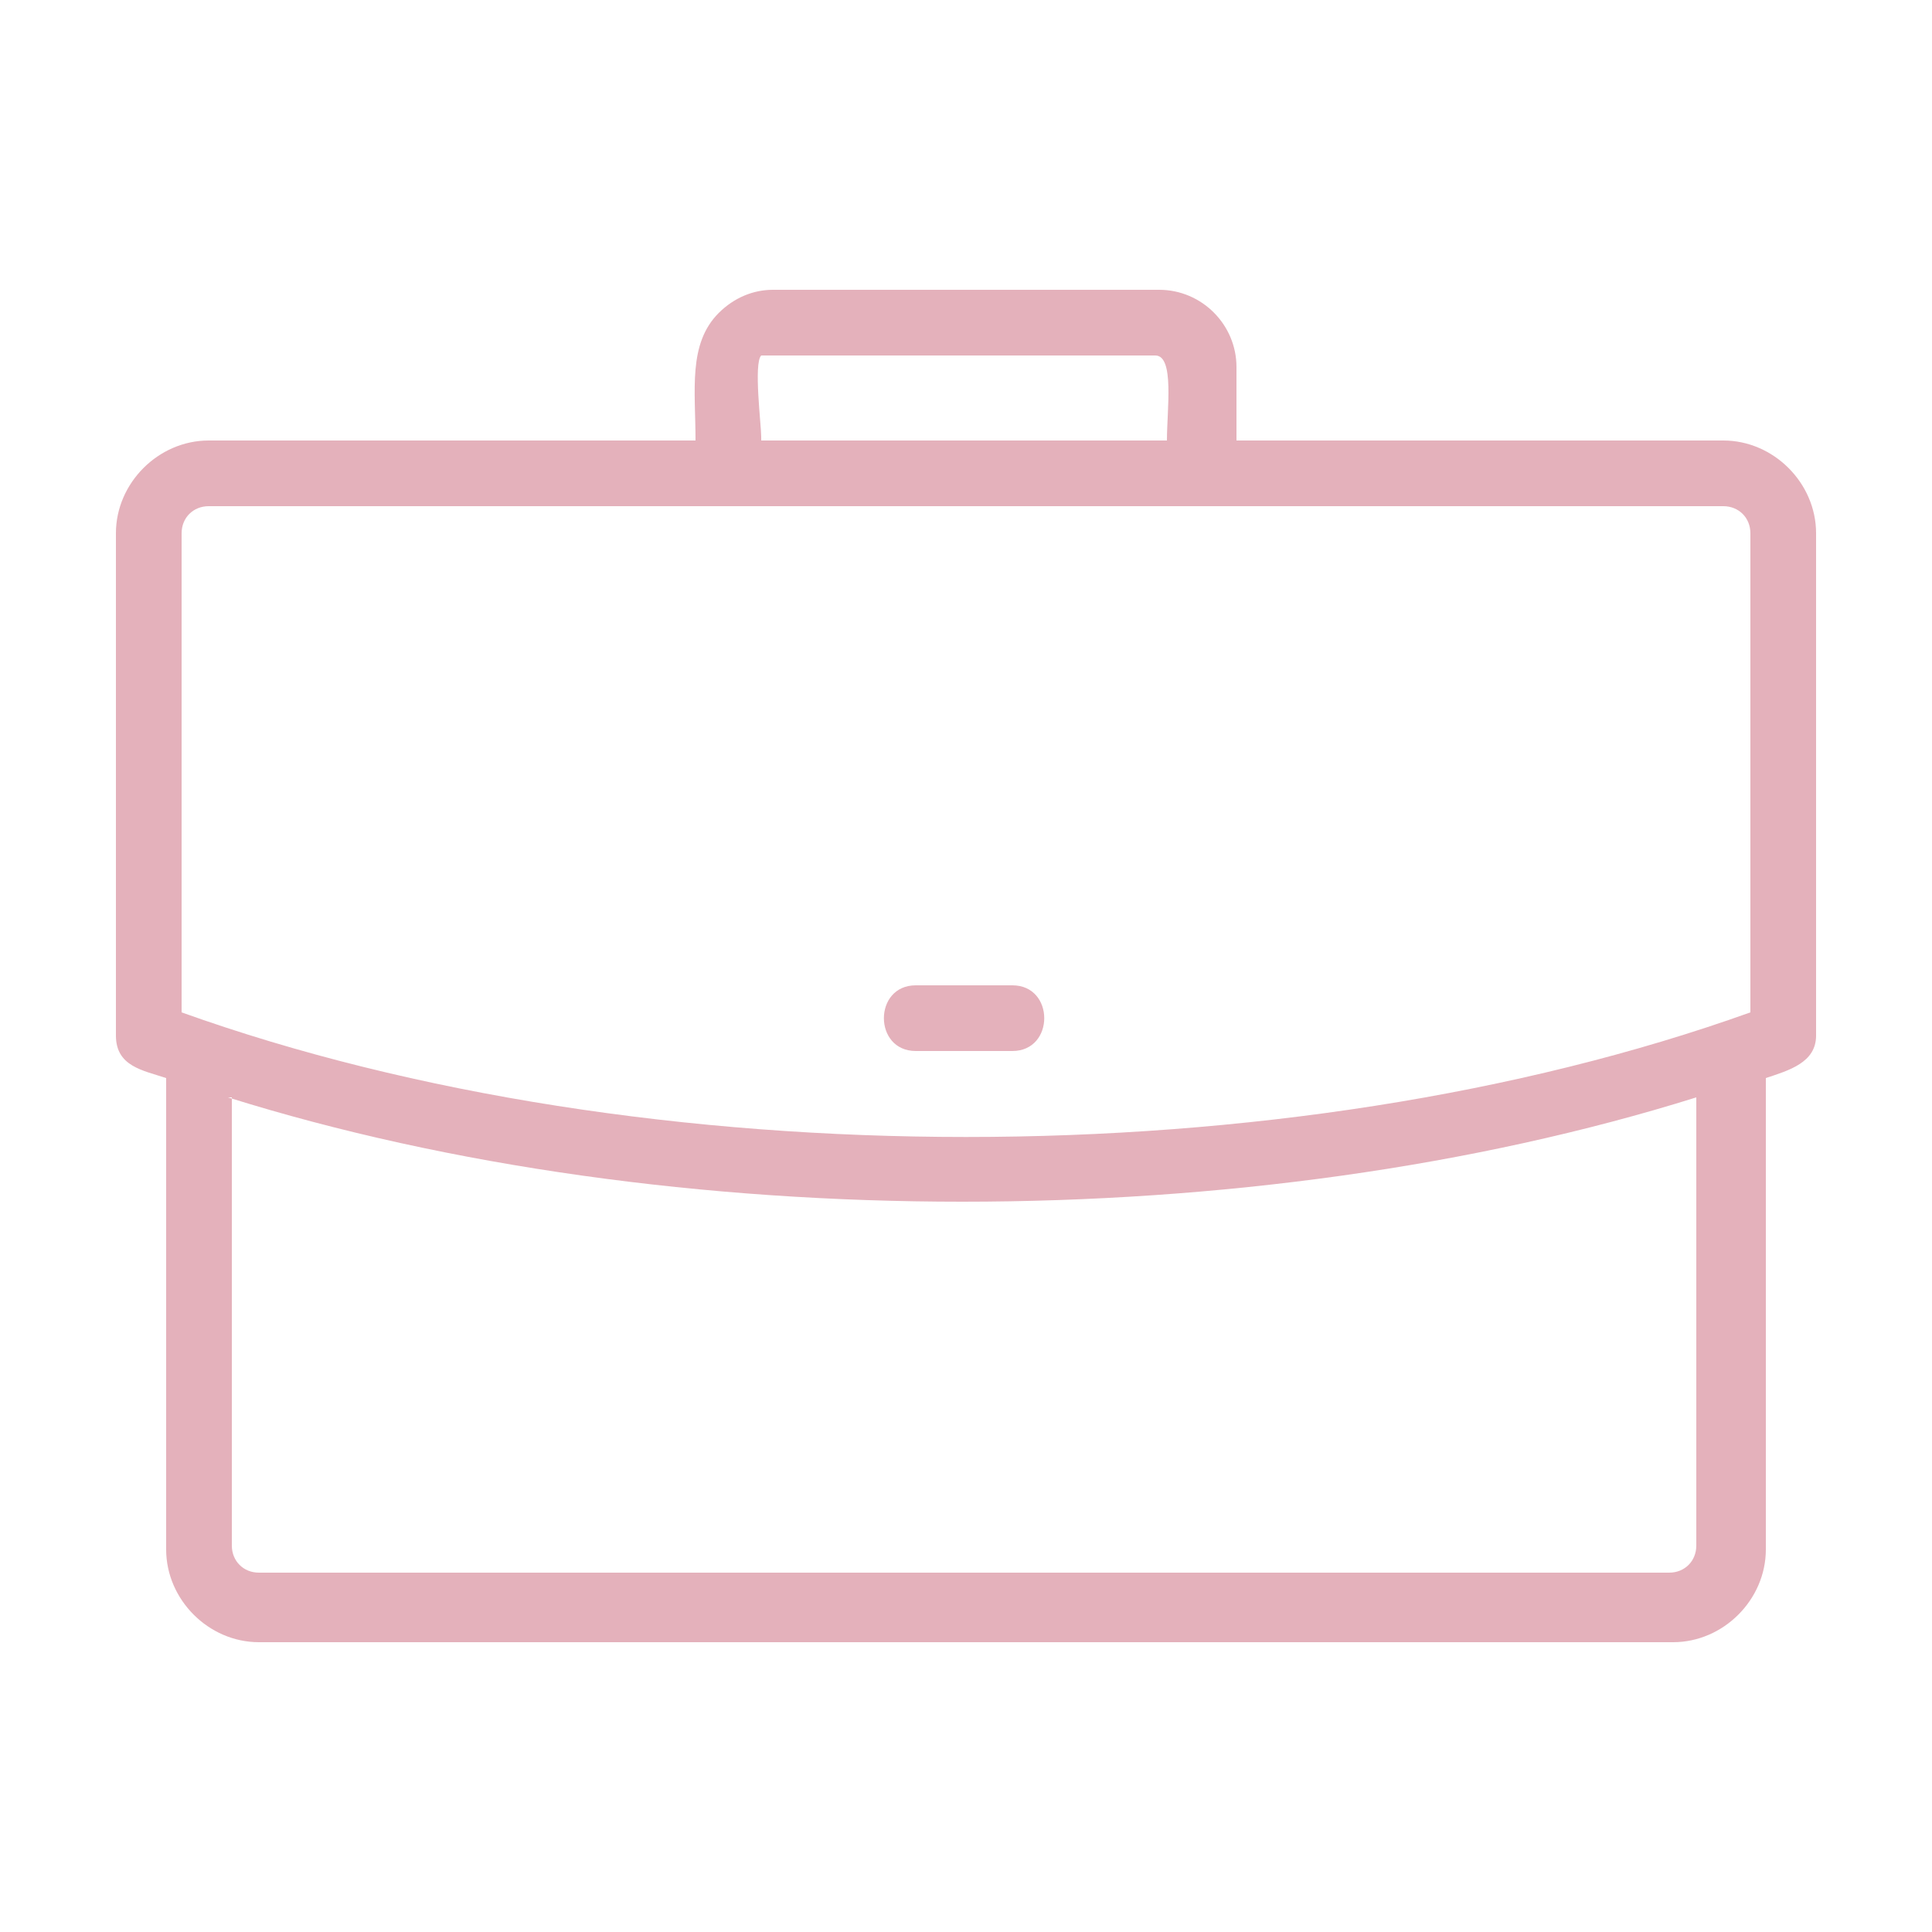
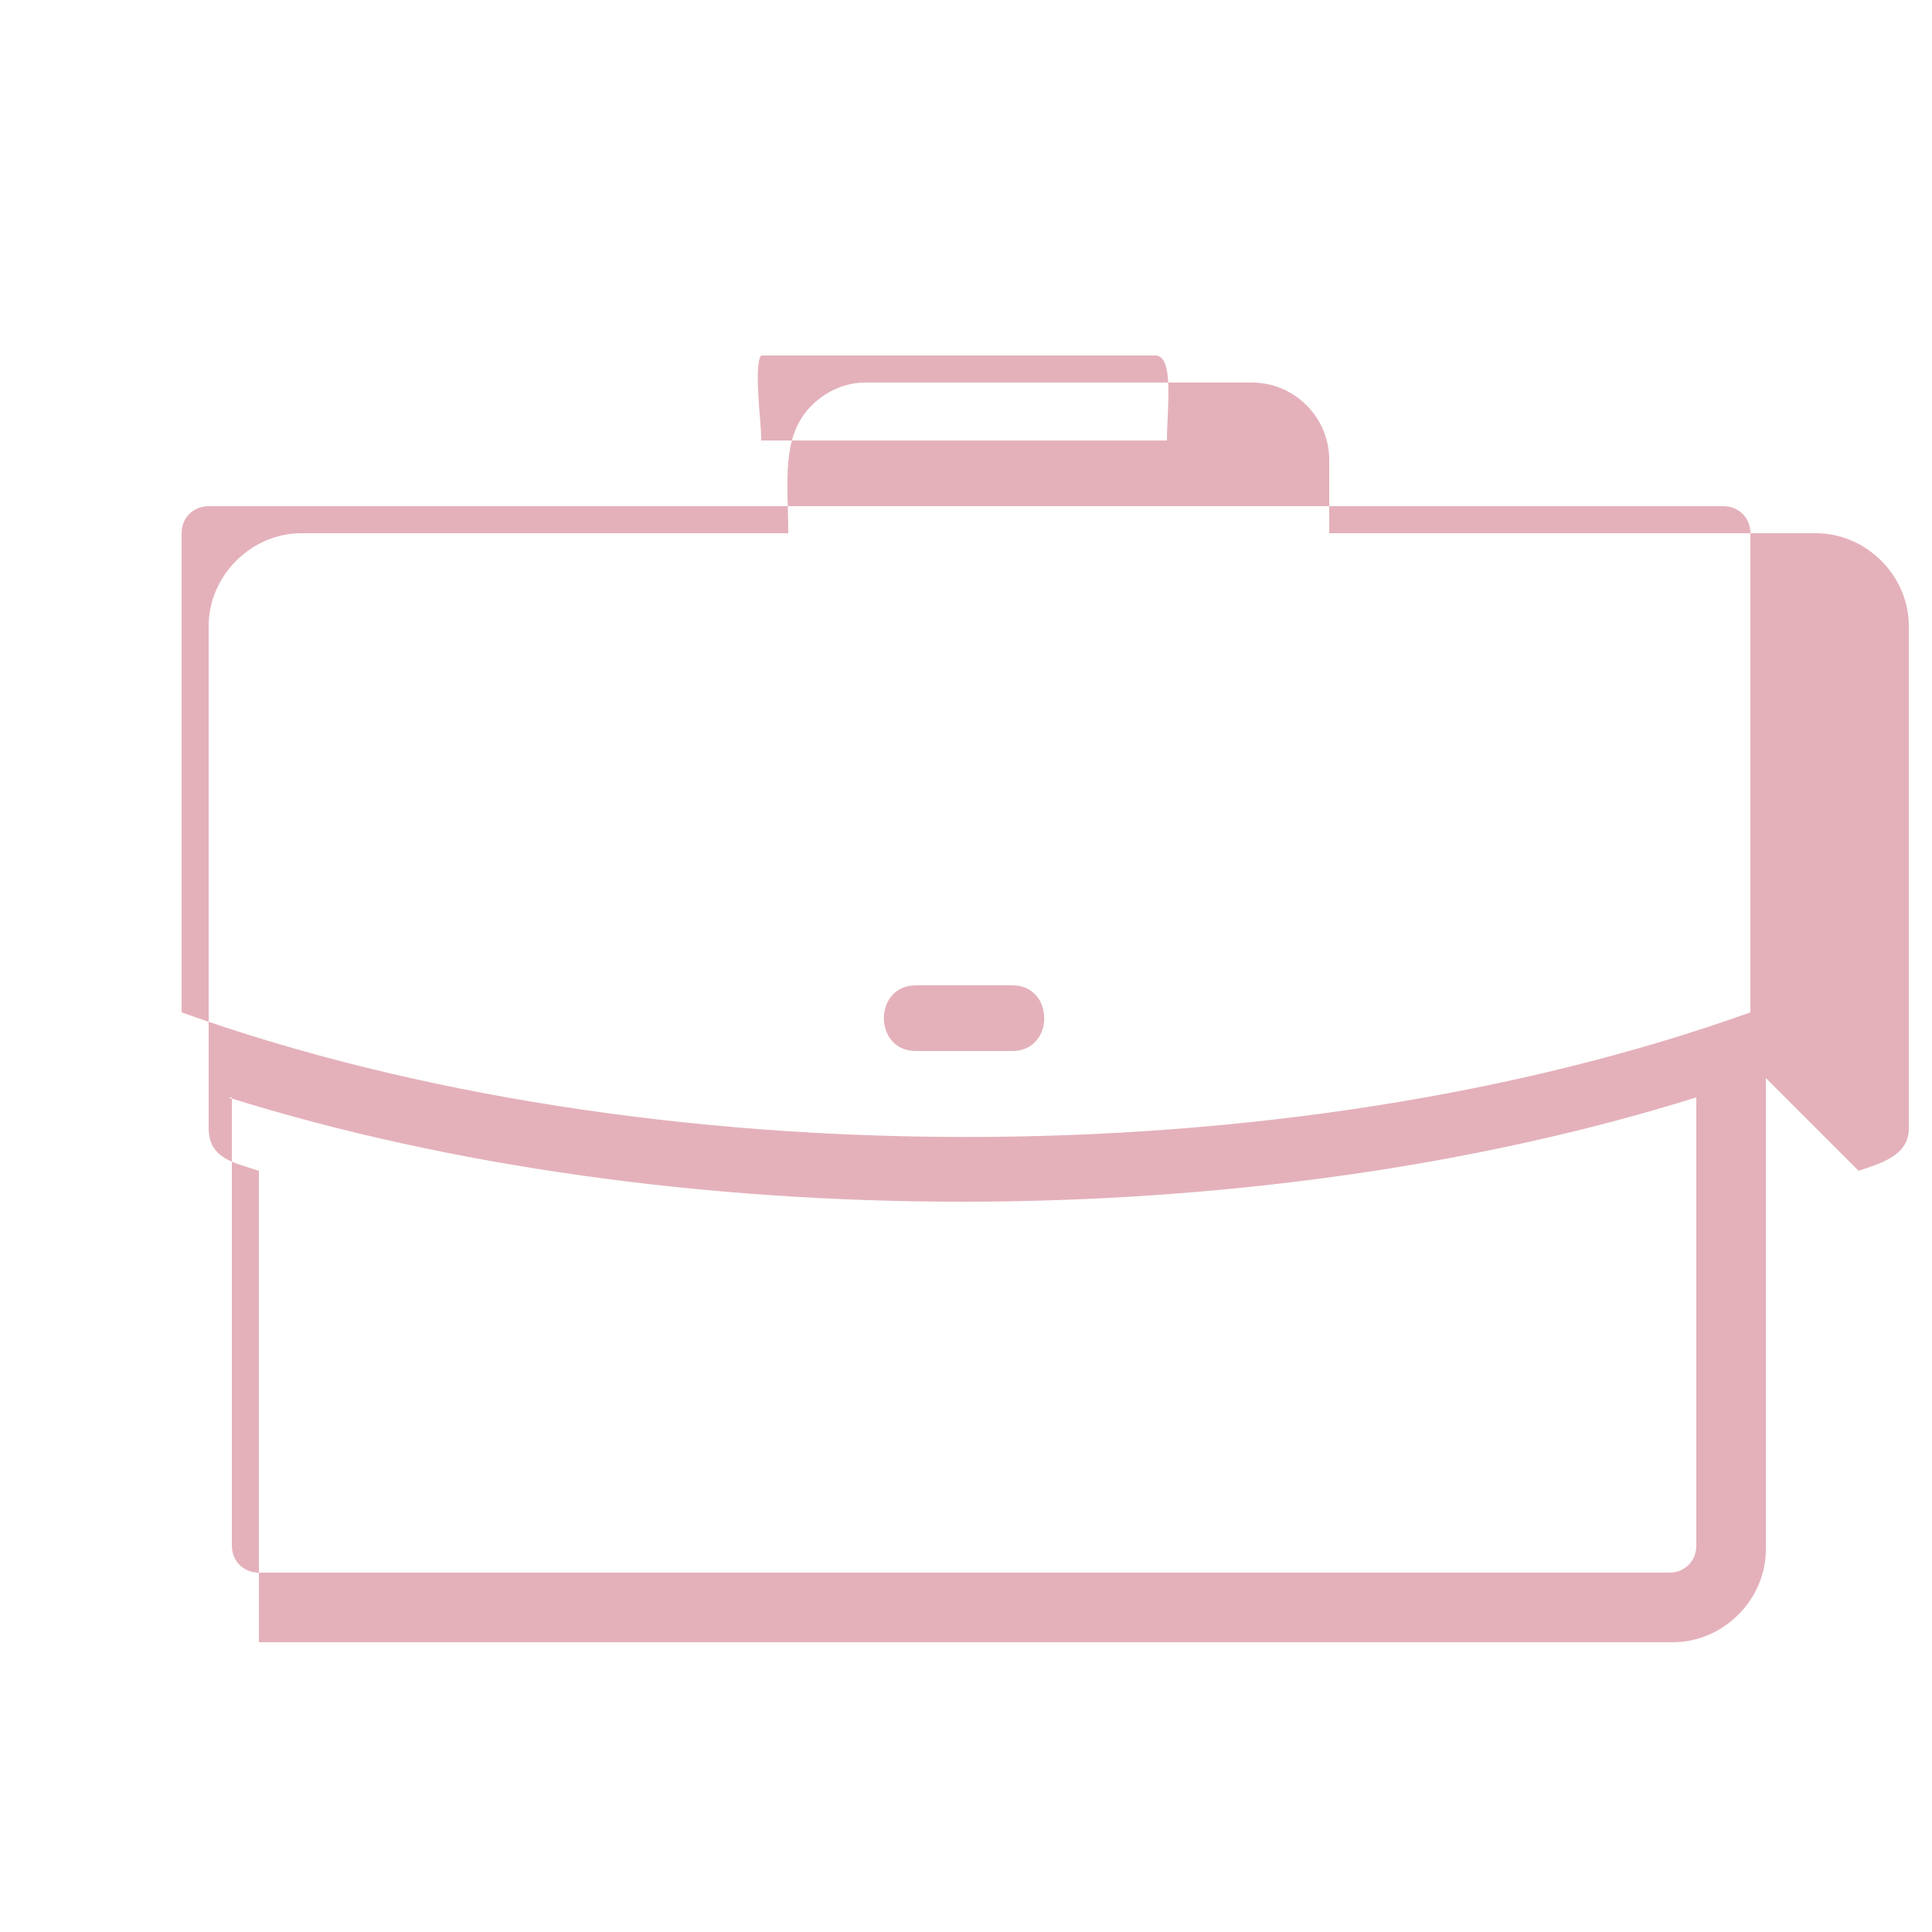
<svg xmlns="http://www.w3.org/2000/svg" id="Calque_1" viewBox="0 0 50 50">
  <defs>
    <style>      .st0 {        fill: #e4b1bb;        fill-rule: evenodd;      }    </style>
  </defs>
-   <path class="st0" d="M45.7,27.9v12.2c0,1.3-1.1,2.4-2.4,2.4H6.7c-1.3,0-2.4-1.1-2.4-2.4v-12.2c-.6-.2-1.3-.3-1.3-1.1h0v-13c0-1.3,1.1-2.4,2.4-2.4h12.6c0-1.3-.2-2.5.6-3.3h0c.4-.4.9-.6,1.4-.6h10c1.1,0,2,.9,2,2v1.9h12.6c1.3,0,2.4,1.1,2.4,2.4v13c0,.7-.7.9-1.3,1.1h0ZM23.7,27.2h2.5c1.1,0,1.1-1.7,0-1.7h-2.5c-1.1,0-1.1,1.7,0,1.7ZM19.7,11.4h10.5c0-.8.2-2.2-.3-2.2h-10.2c-.2.2,0,1.8,0,2.1h0ZM6,28.4v11.6c0,.4.3.7.7.7h36.5c.4,0,.7-.3.7-.7v-11.6c-11.5,3.6-26.5,3.6-38,0h0ZM44.6,13.1H5.4c-.4,0-.7.3-.7.7v12.4c12,4.3,28.6,4.3,40.6,0v-12.4c0-.4-.3-.7-.7-.7h0Z" />
+   <path class="st0" d="M45.7,27.9v12.2c0,1.3-1.1,2.4-2.4,2.4H6.7v-12.2c-.6-.2-1.3-.3-1.3-1.1h0v-13c0-1.3,1.1-2.4,2.4-2.4h12.6c0-1.3-.2-2.5.6-3.3h0c.4-.4.9-.6,1.4-.6h10c1.1,0,2,.9,2,2v1.9h12.6c1.3,0,2.4,1.1,2.4,2.4v13c0,.7-.7.9-1.3,1.1h0ZM23.7,27.2h2.5c1.1,0,1.1-1.7,0-1.7h-2.5c-1.1,0-1.1,1.7,0,1.7ZM19.7,11.4h10.5c0-.8.2-2.2-.3-2.2h-10.2c-.2.2,0,1.8,0,2.1h0ZM6,28.4v11.6c0,.4.3.7.7.7h36.5c.4,0,.7-.3.7-.7v-11.6c-11.5,3.6-26.5,3.6-38,0h0ZM44.6,13.1H5.4c-.4,0-.7.3-.7.7v12.4c12,4.3,28.6,4.3,40.6,0v-12.4c0-.4-.3-.7-.7-.7h0Z" />
</svg>